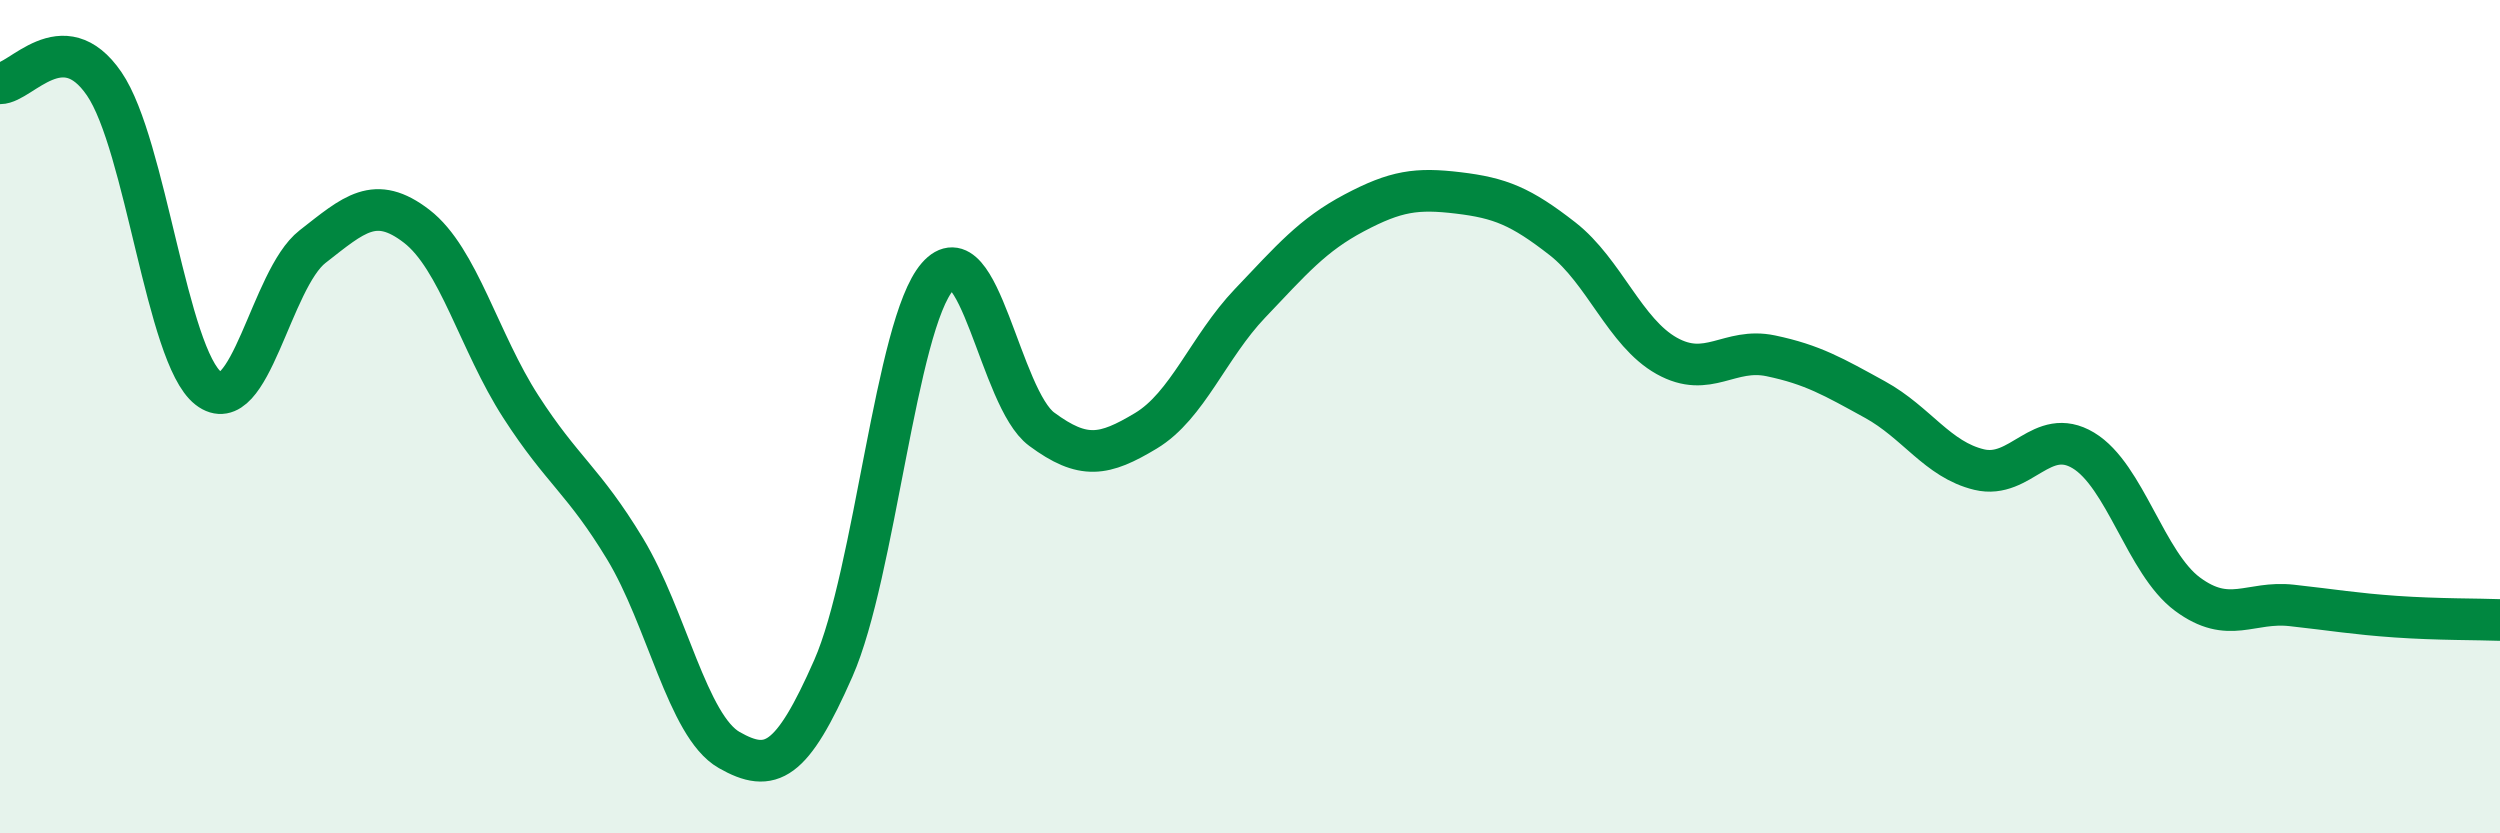
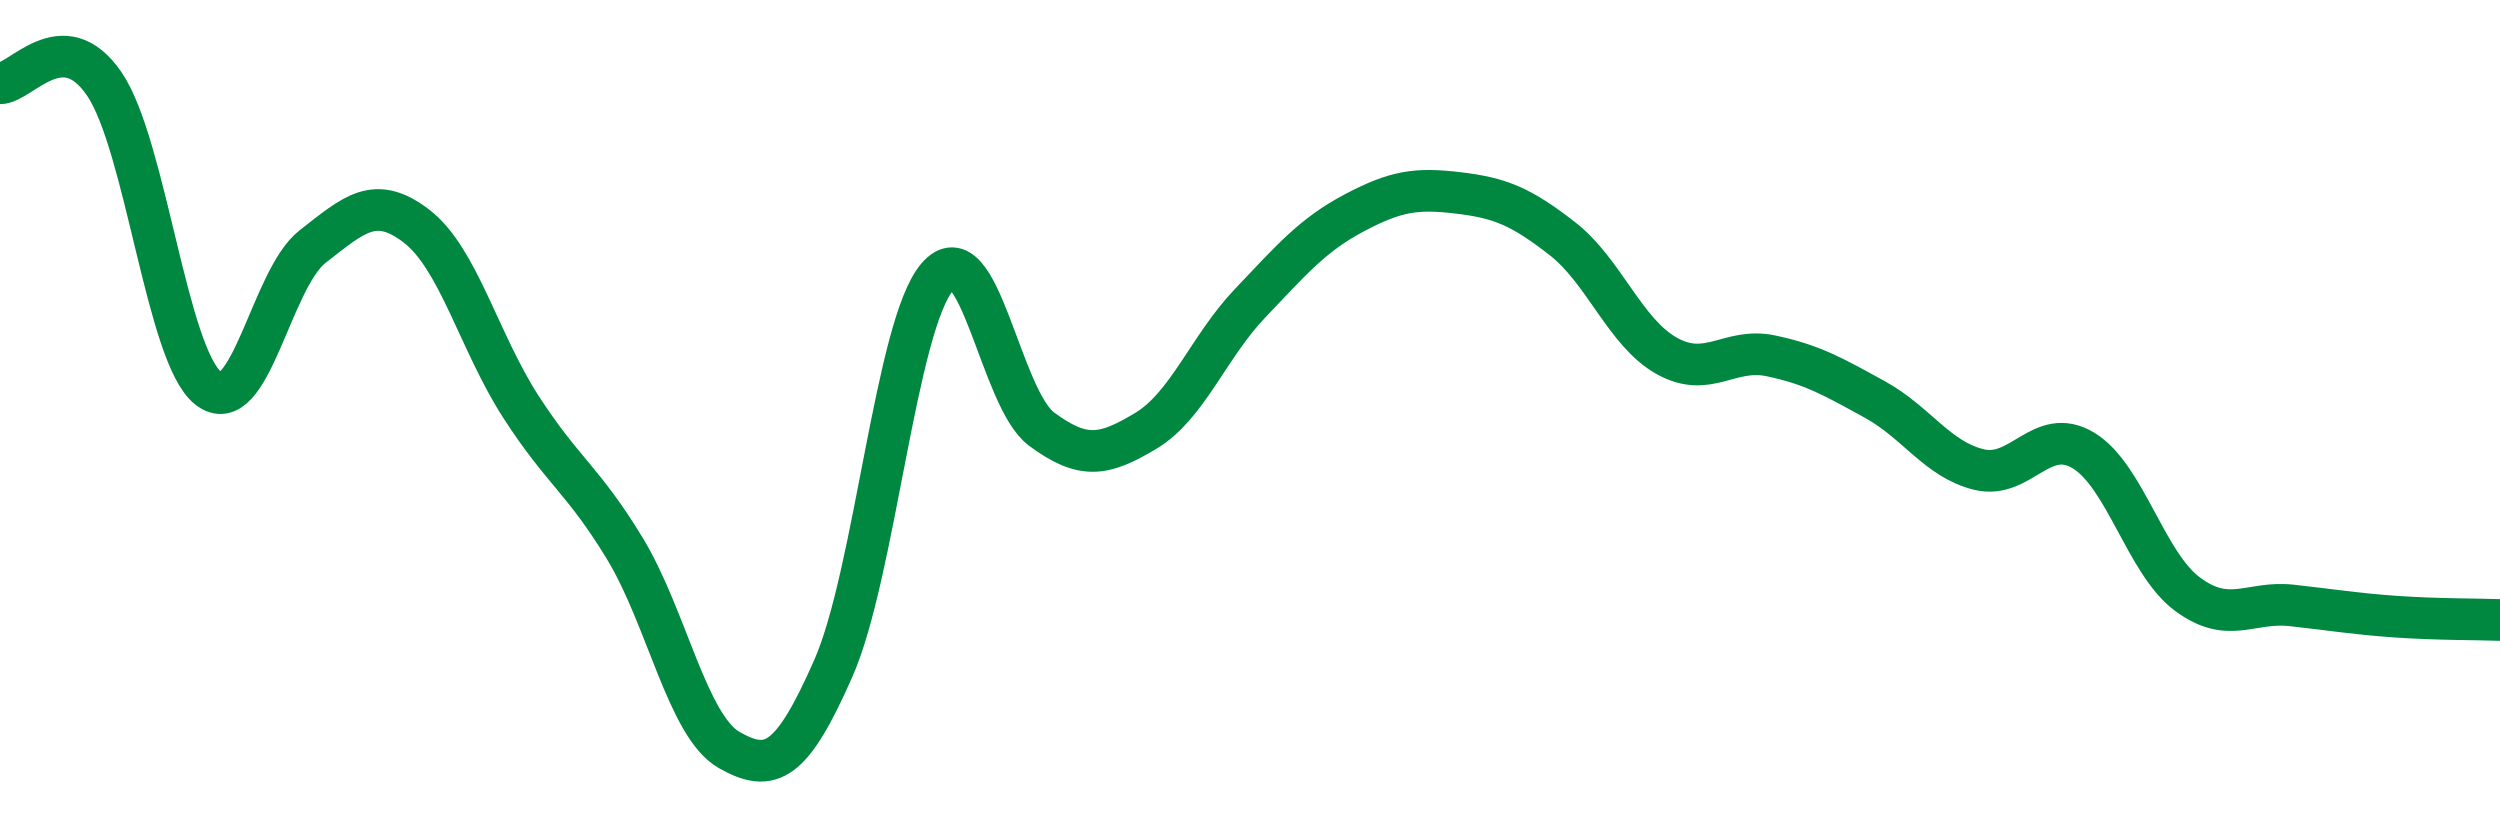
<svg xmlns="http://www.w3.org/2000/svg" width="60" height="20" viewBox="0 0 60 20">
-   <path d="M 0,2 C 0.5,2 1.5,0.55 2.5,2.01 C 3.5,3.47 4,8.54 5,9.32 C 6,10.1 6.5,6.7 7.5,5.92 C 8.5,5.14 9,4.66 10,5.43 C 11,6.2 11.5,8.21 12.5,9.76 C 13.5,11.31 14,11.52 15,13.17 C 16,14.82 16.5,17.43 17.5,18 C 18.5,18.57 19,18.31 20,16.04 C 21,13.77 21.5,7.79 22.5,6.64 C 23.5,5.49 24,9.56 25,10.3 C 26,11.04 26.5,10.94 27.5,10.34 C 28.5,9.74 29,8.33 30,7.28 C 31,6.23 31.5,5.64 32.5,5.11 C 33.5,4.58 34,4.51 35,4.63 C 36,4.75 36.5,4.95 37.5,5.73 C 38.5,6.51 39,7.98 40,8.54 C 41,9.1 41.5,8.33 42.5,8.54 C 43.5,8.75 44,9.04 45,9.59 C 46,10.14 46.5,11.03 47.5,11.27 C 48.5,11.51 49,10.21 50,10.81 C 51,11.41 51.5,13.52 52.5,14.26 C 53.5,15 54,14.42 55,14.53 C 56,14.64 56.5,14.73 57.5,14.8 C 58.5,14.87 59.5,14.86 60,14.88L60 20L0 20Z" fill="#008740" opacity="0.1" stroke-linecap="round" stroke-linejoin="round" />
  <path d="M 0,2 C 0.5,2 1.5,0.55 2.5,2.01 C 3.5,3.47 4,8.54 5,9.32 C 6,10.1 6.5,6.7 7.5,5.92 C 8.5,5.14 9,4.66 10,5.43 C 11,6.2 11.5,8.21 12.5,9.76 C 13.5,11.31 14,11.52 15,13.17 C 16,14.82 16.5,17.43 17.5,18 C 18.5,18.57 19,18.31 20,16.04 C 21,13.77 21.5,7.79 22.5,6.64 C 23.5,5.49 24,9.56 25,10.3 C 26,11.04 26.5,10.94 27.5,10.34 C 28.5,9.74 29,8.33 30,7.28 C 31,6.23 31.5,5.64 32.5,5.11 C 33.5,4.58 34,4.51 35,4.63 C 36,4.75 36.5,4.95 37.5,5.73 C 38.5,6.51 39,7.98 40,8.54 C 41,9.1 41.5,8.33 42.5,8.54 C 43.5,8.75 44,9.04 45,9.59 C 46,10.14 46.5,11.03 47.5,11.27 C 48.5,11.51 49,10.21 50,10.81 C 51,11.41 51.5,13.52 52.5,14.26 C 53.5,15 54,14.42 55,14.53 C 56,14.64 56.5,14.73 57.5,14.8 C 58.5,14.87 59.5,14.86 60,14.88" stroke="#008740" stroke-width="1" fill="none" stroke-linecap="round" stroke-linejoin="round" />
</svg>